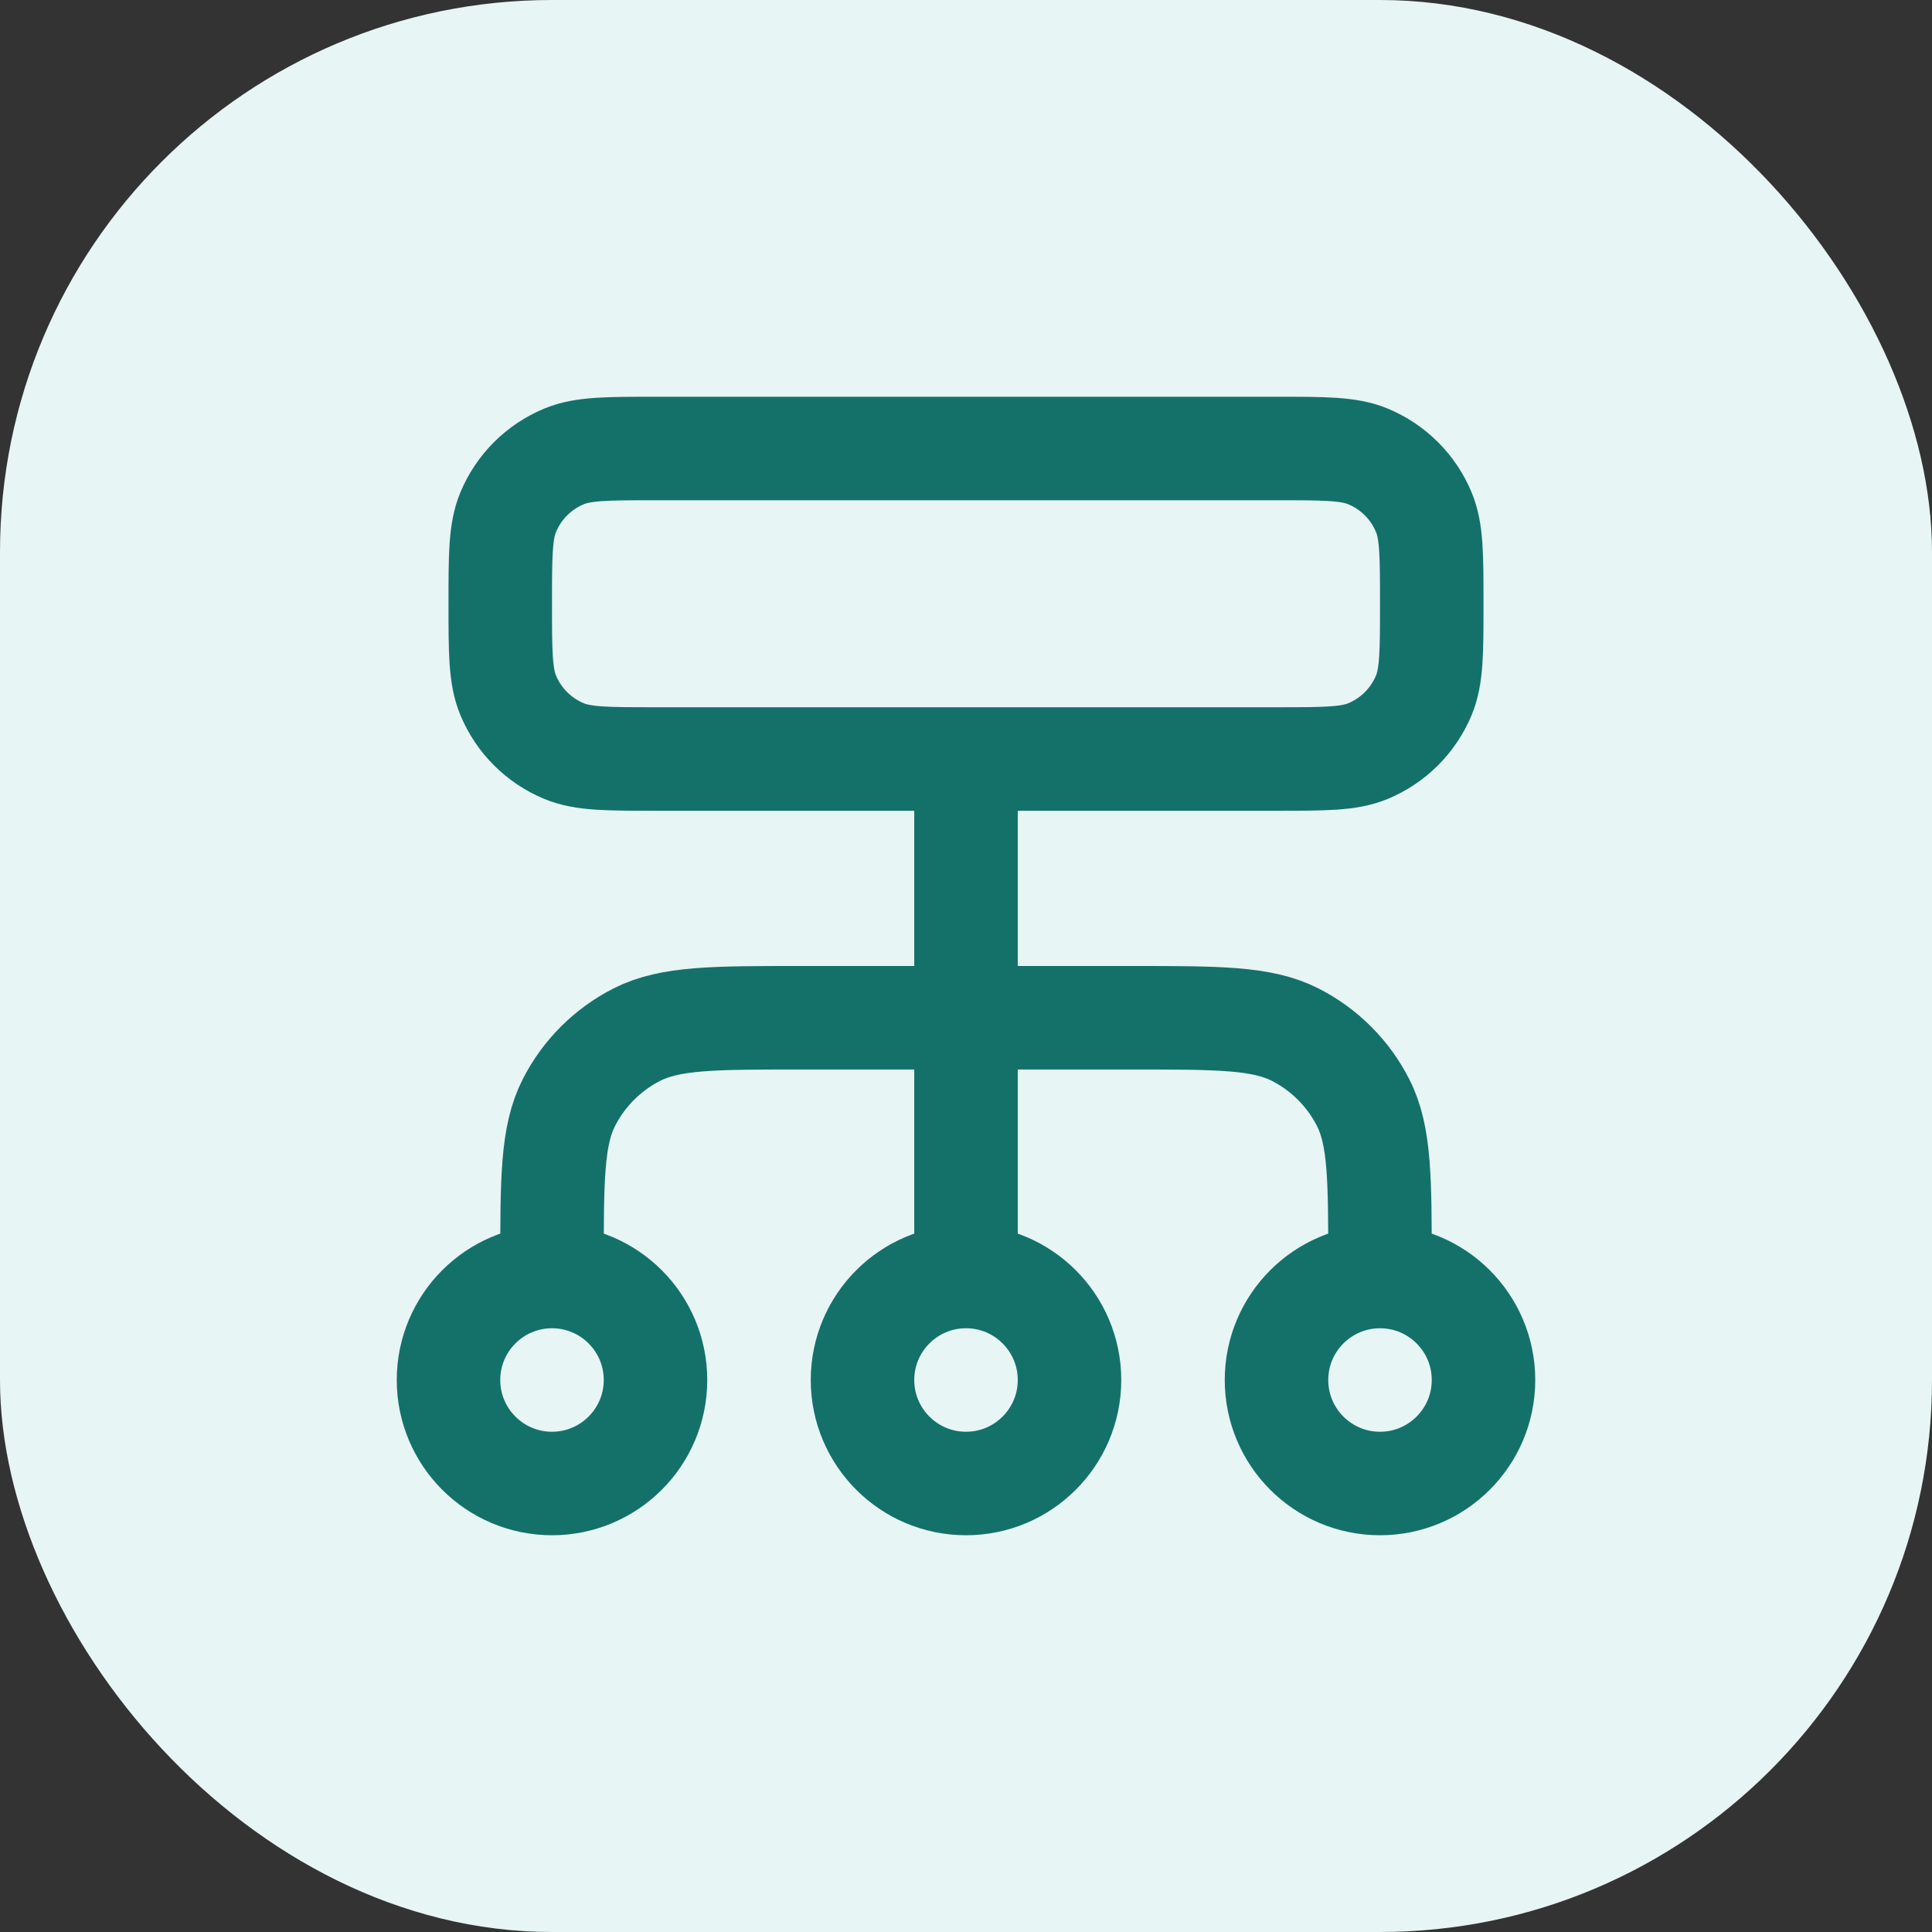
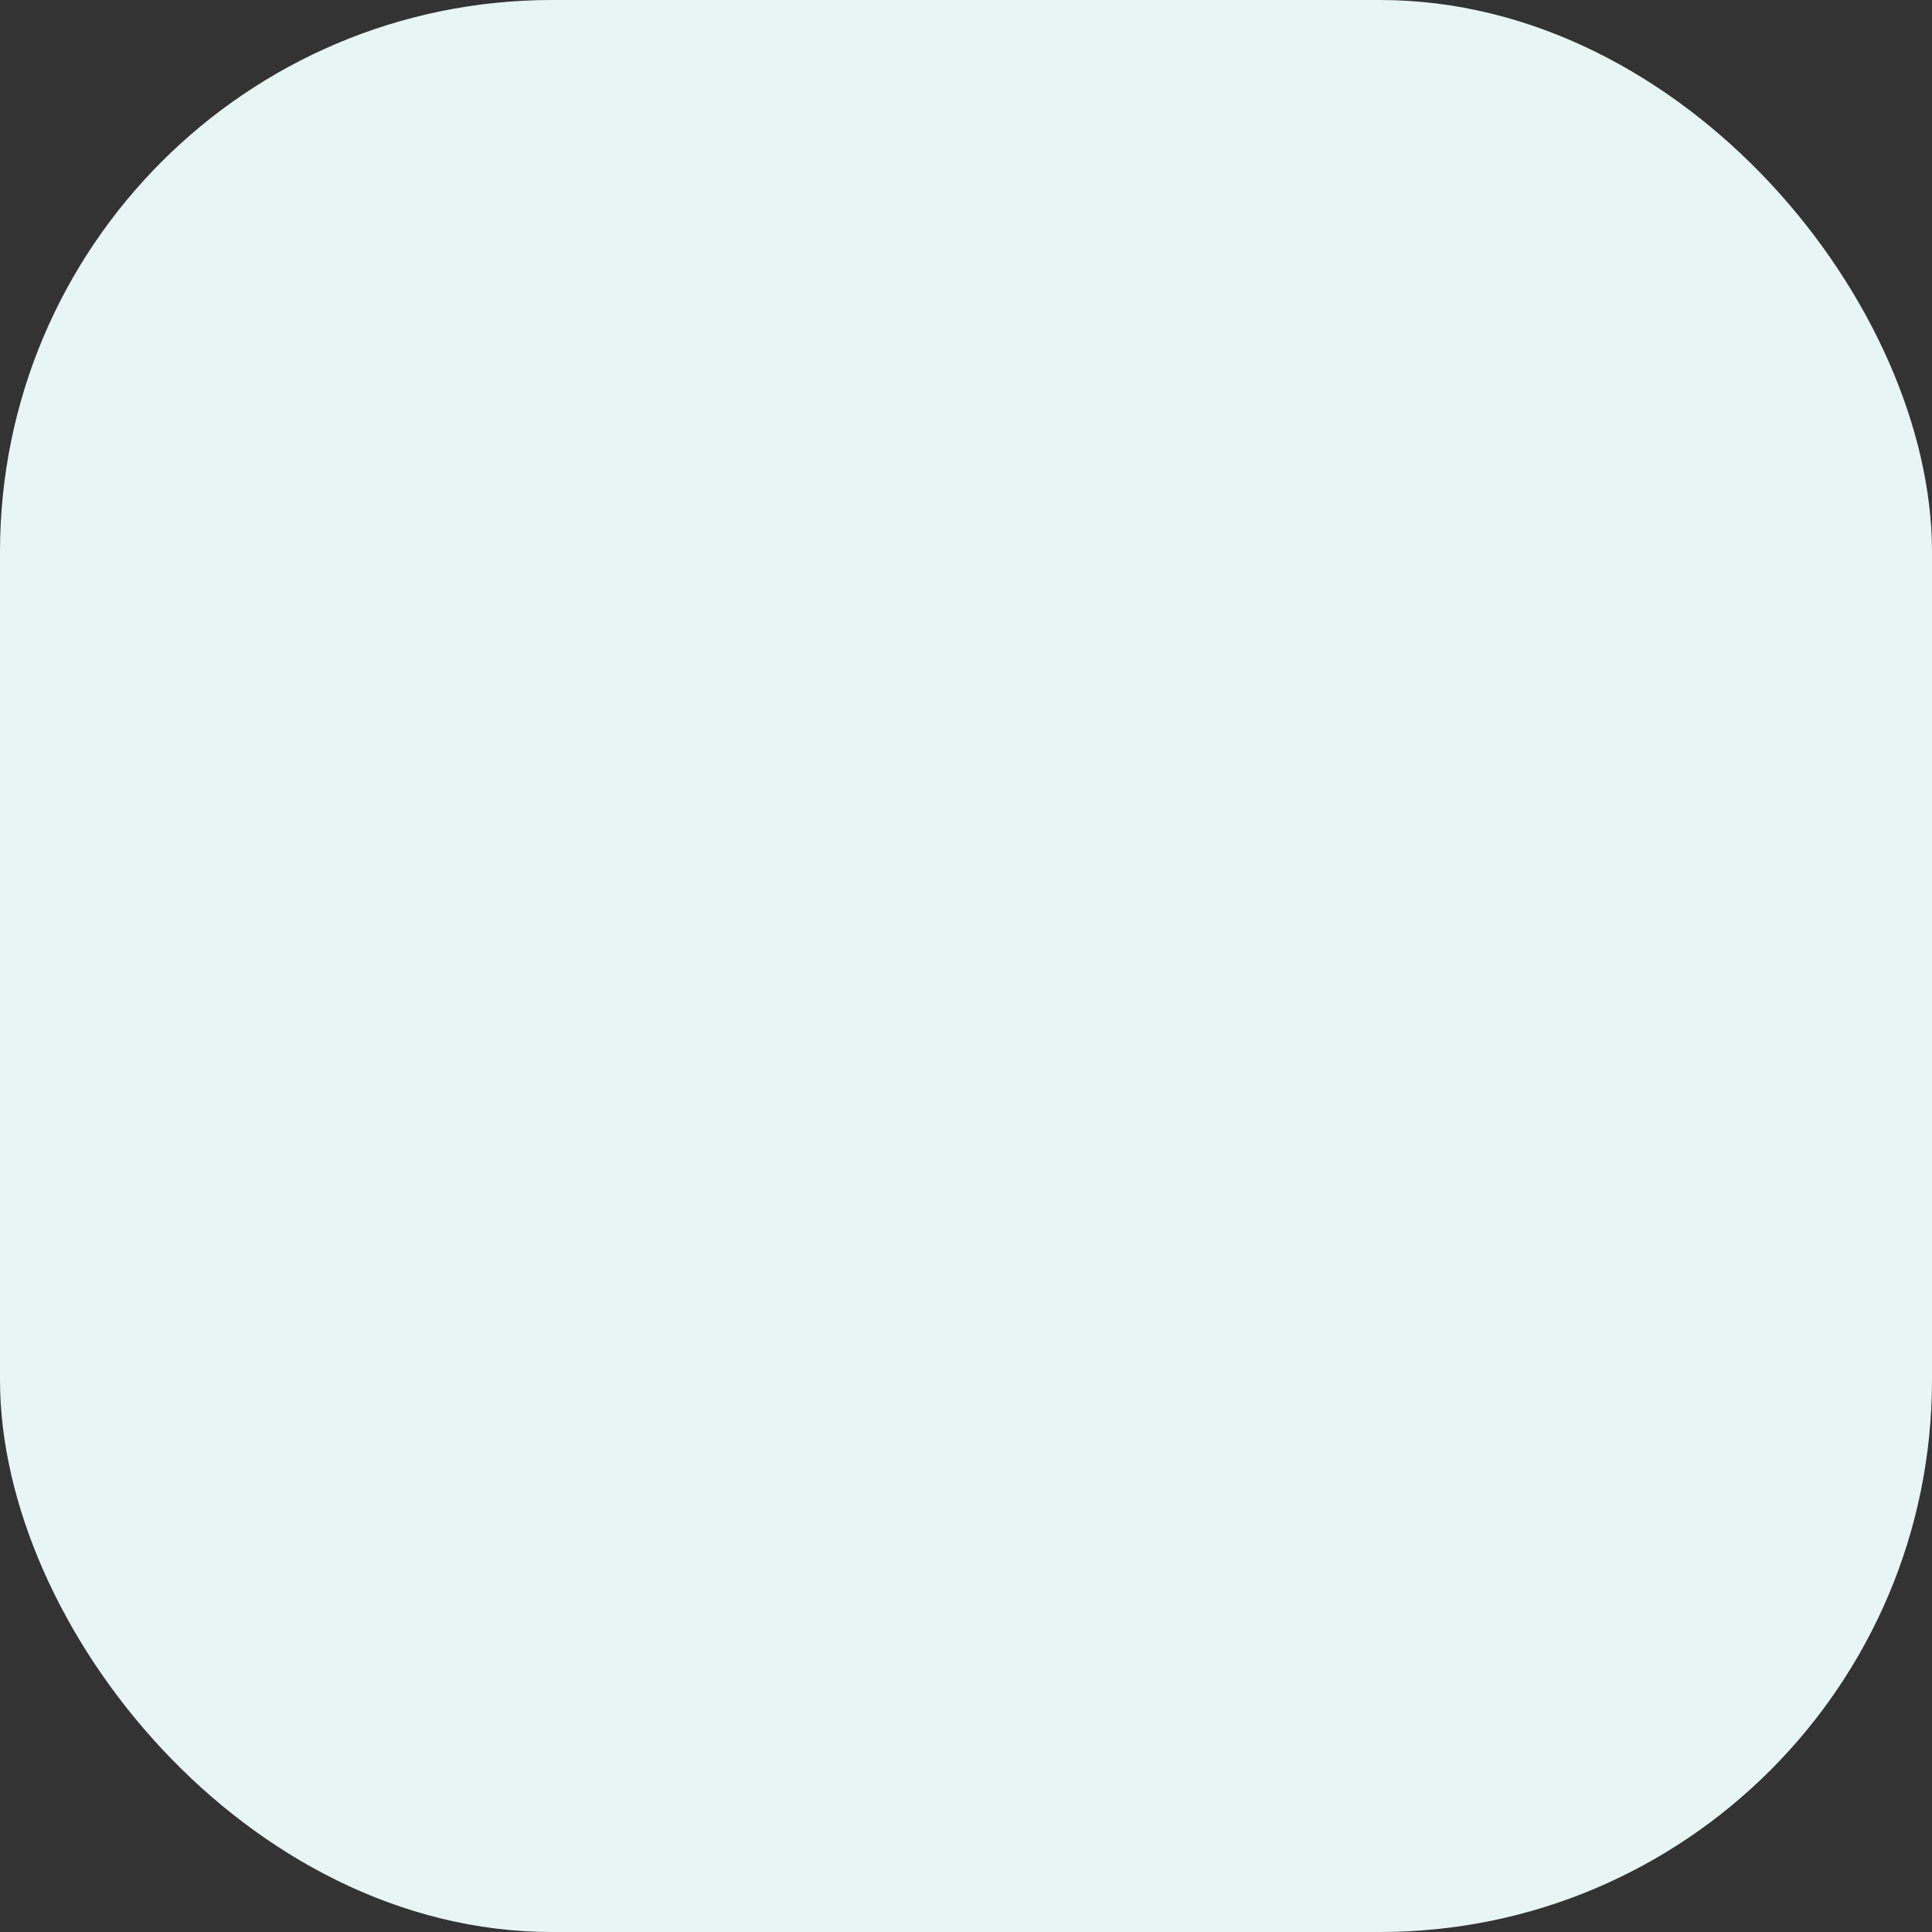
<svg xmlns="http://www.w3.org/2000/svg" width="28" height="28" viewBox="0 0 28 28" fill="none">
  <rect x="0" y="0" width="28" height="28" fill="#333333" stroke="none" />
  <rect width="28" height="28" rx="8" fill="#E7F5F4" />
  <g clip-path="url(#clip0_5088_3316)">
    <path d="M8 18.5V18.35C8 17.09 8 16.46 8.245 15.979C8.461 15.555 8.805 15.211 9.229 14.995C9.71 14.75 10.34 14.75 11.6 14.75H16.4C17.66 14.75 18.29 14.75 18.771 14.995C19.195 15.211 19.539 15.555 19.755 15.979C20 16.46 20 17.09 20 18.35V18.5M8 18.5C7.172 18.5 6.5 19.172 6.5 20C6.5 20.828 7.172 21.5 8 21.5C8.828 21.5 9.5 20.828 9.5 20C9.5 19.172 8.828 18.5 8 18.5ZM20 18.5C19.172 18.5 18.5 19.172 18.5 20C18.5 20.828 19.172 21.5 20 21.5C20.828 21.5 21.5 20.828 21.5 20C21.5 19.172 20.828 18.5 20 18.5ZM14 18.5C13.172 18.5 12.5 19.172 12.5 20C12.5 20.828 13.172 21.5 14 21.5C14.828 21.5 15.5 20.828 15.5 20C15.5 19.172 14.828 18.5 14 18.5ZM14 18.5V11M9.5 11H18.5C19.199 11 19.548 11 19.824 10.886C20.192 10.734 20.484 10.442 20.636 10.074C20.75 9.798 20.75 9.449 20.75 8.75C20.75 8.051 20.75 7.702 20.636 7.426C20.484 7.058 20.192 6.766 19.824 6.614C19.548 6.5 19.199 6.5 18.5 6.5H9.5C8.801 6.5 8.452 6.5 8.176 6.614C7.808 6.766 7.516 7.058 7.364 7.426C7.25 7.702 7.25 8.051 7.25 8.75C7.25 9.449 7.25 9.798 7.364 10.074C7.516 10.442 7.808 10.734 8.176 10.886C8.452 11 8.801 11 9.5 11Z" stroke="#14716A" stroke-width="1.5" stroke-linecap="round" stroke-linejoin="round" />
  </g>
  <defs>
    <clipPath id="clip0_5088_3316">
-       <rect width="18" height="18" fill="white" transform="translate(5 5)" />
-     </clipPath>
+       </clipPath>
  </defs>
</svg>